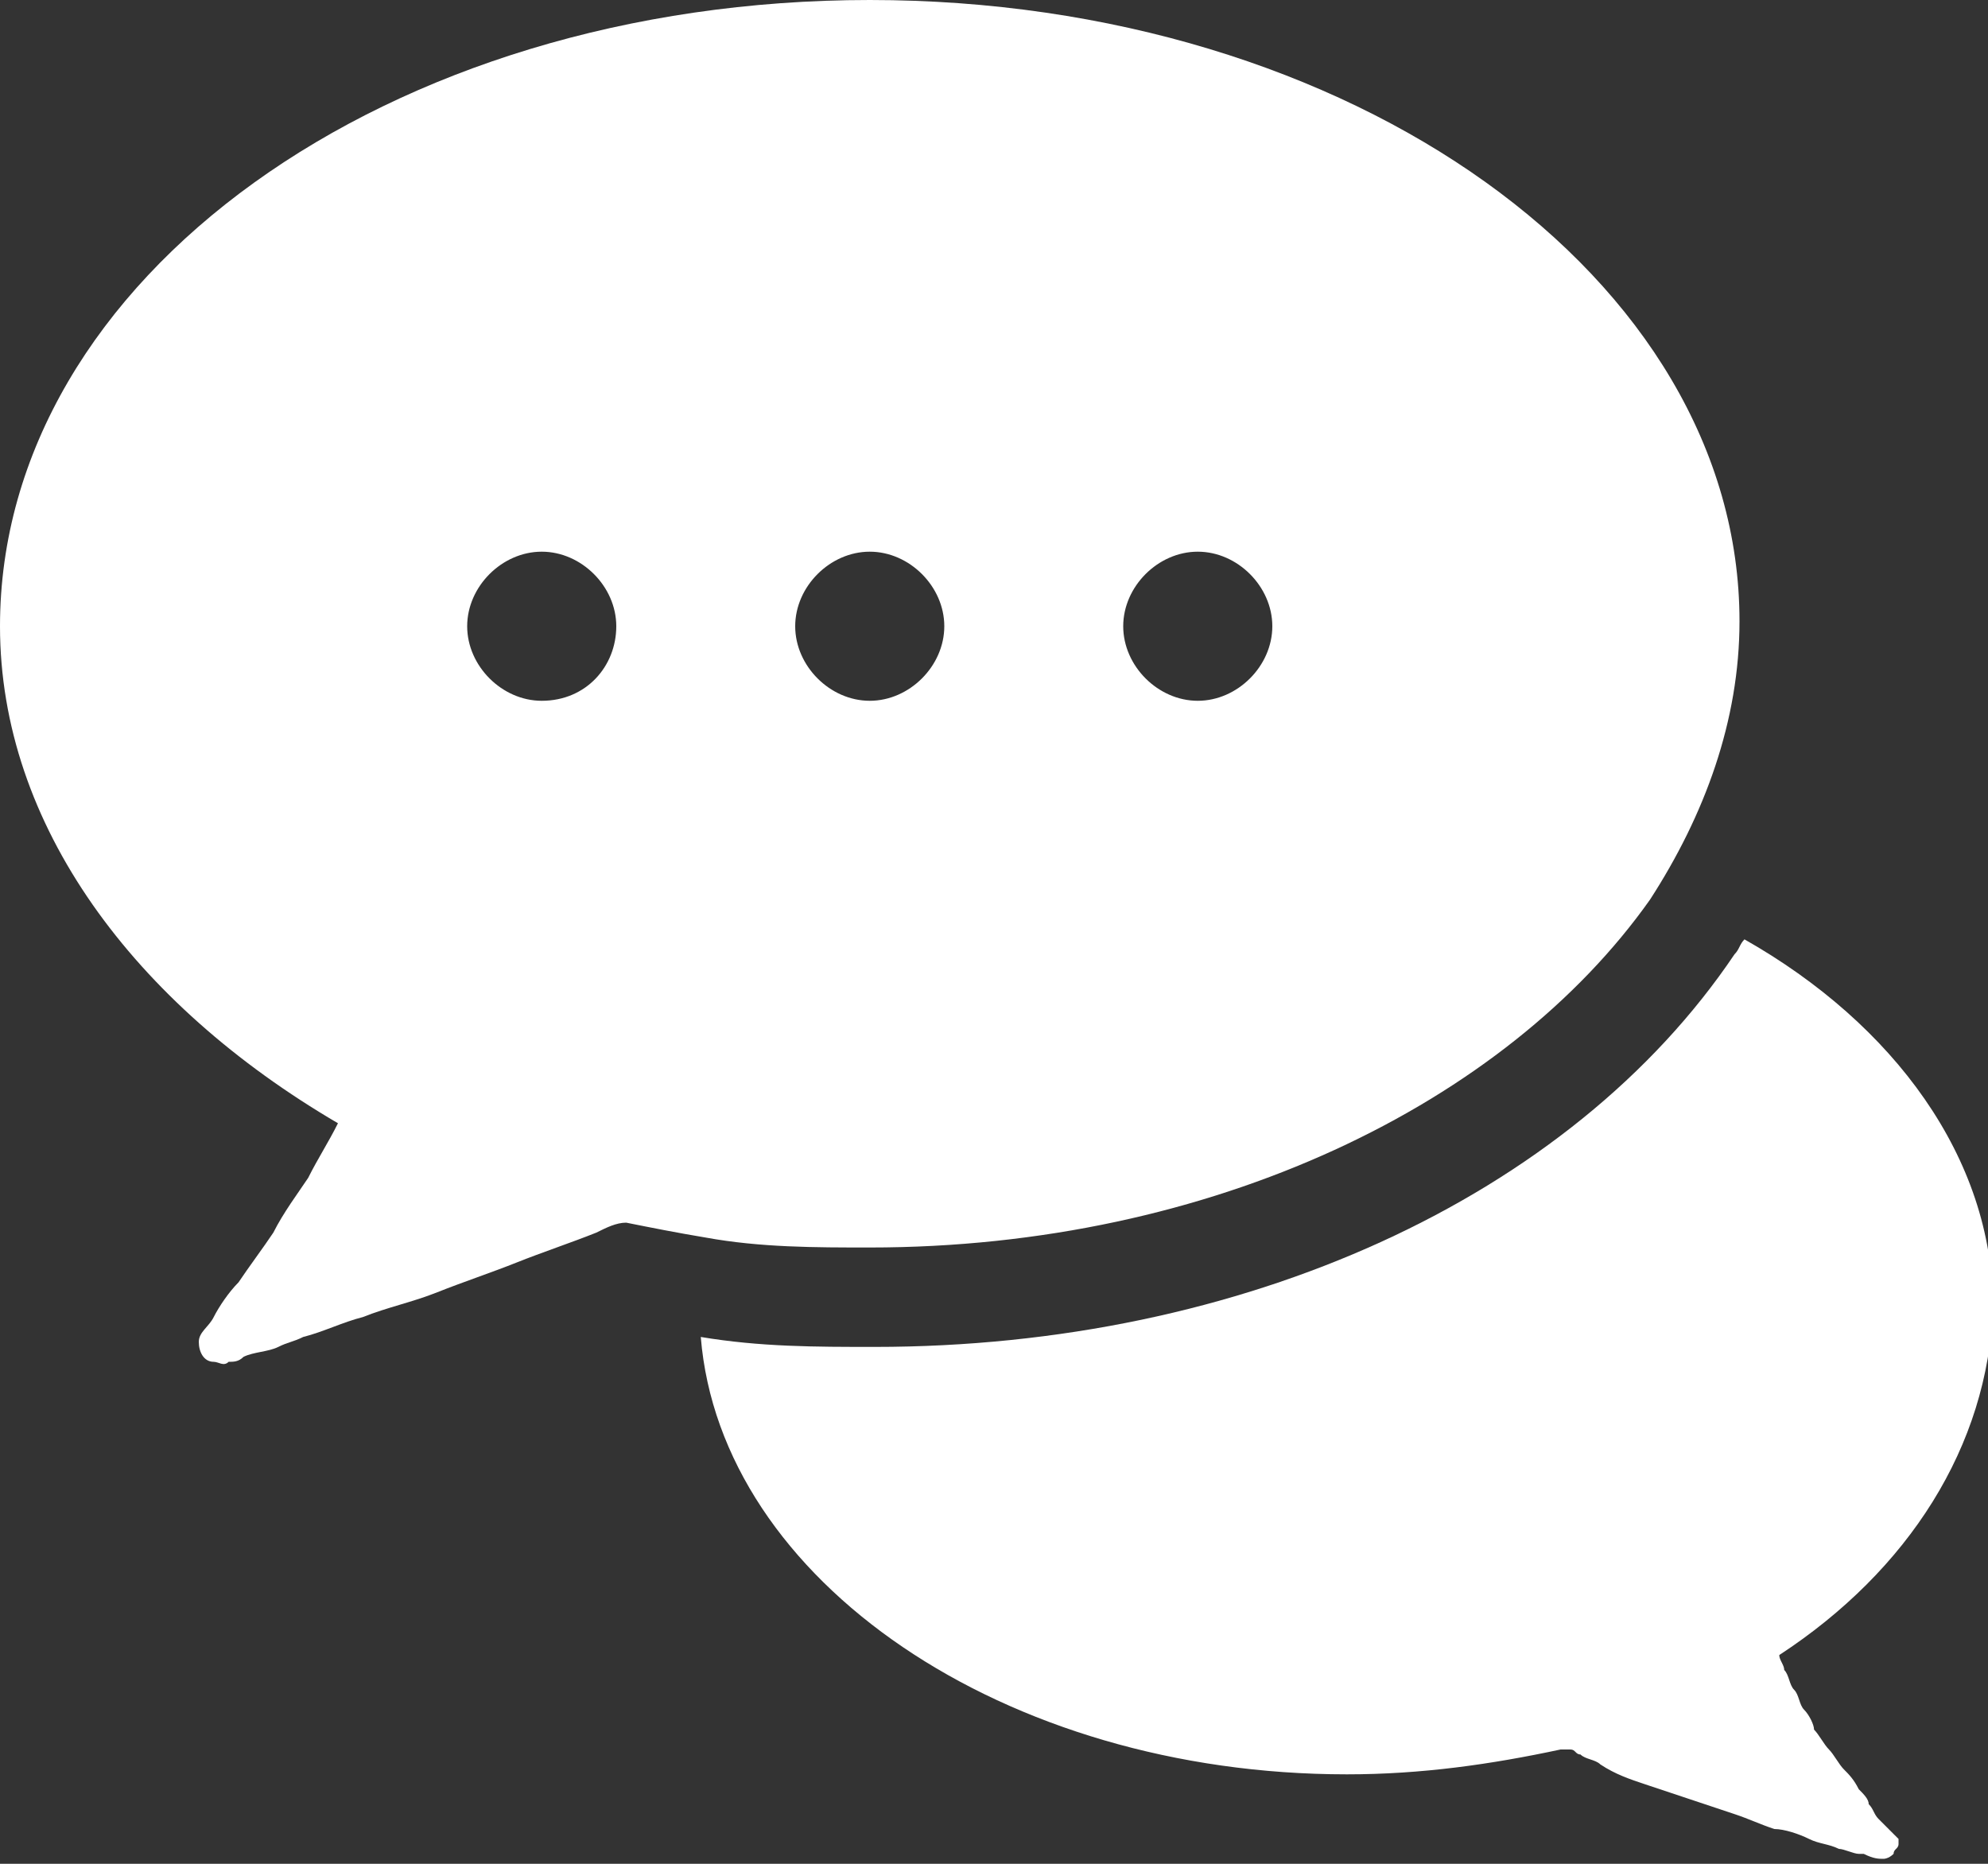
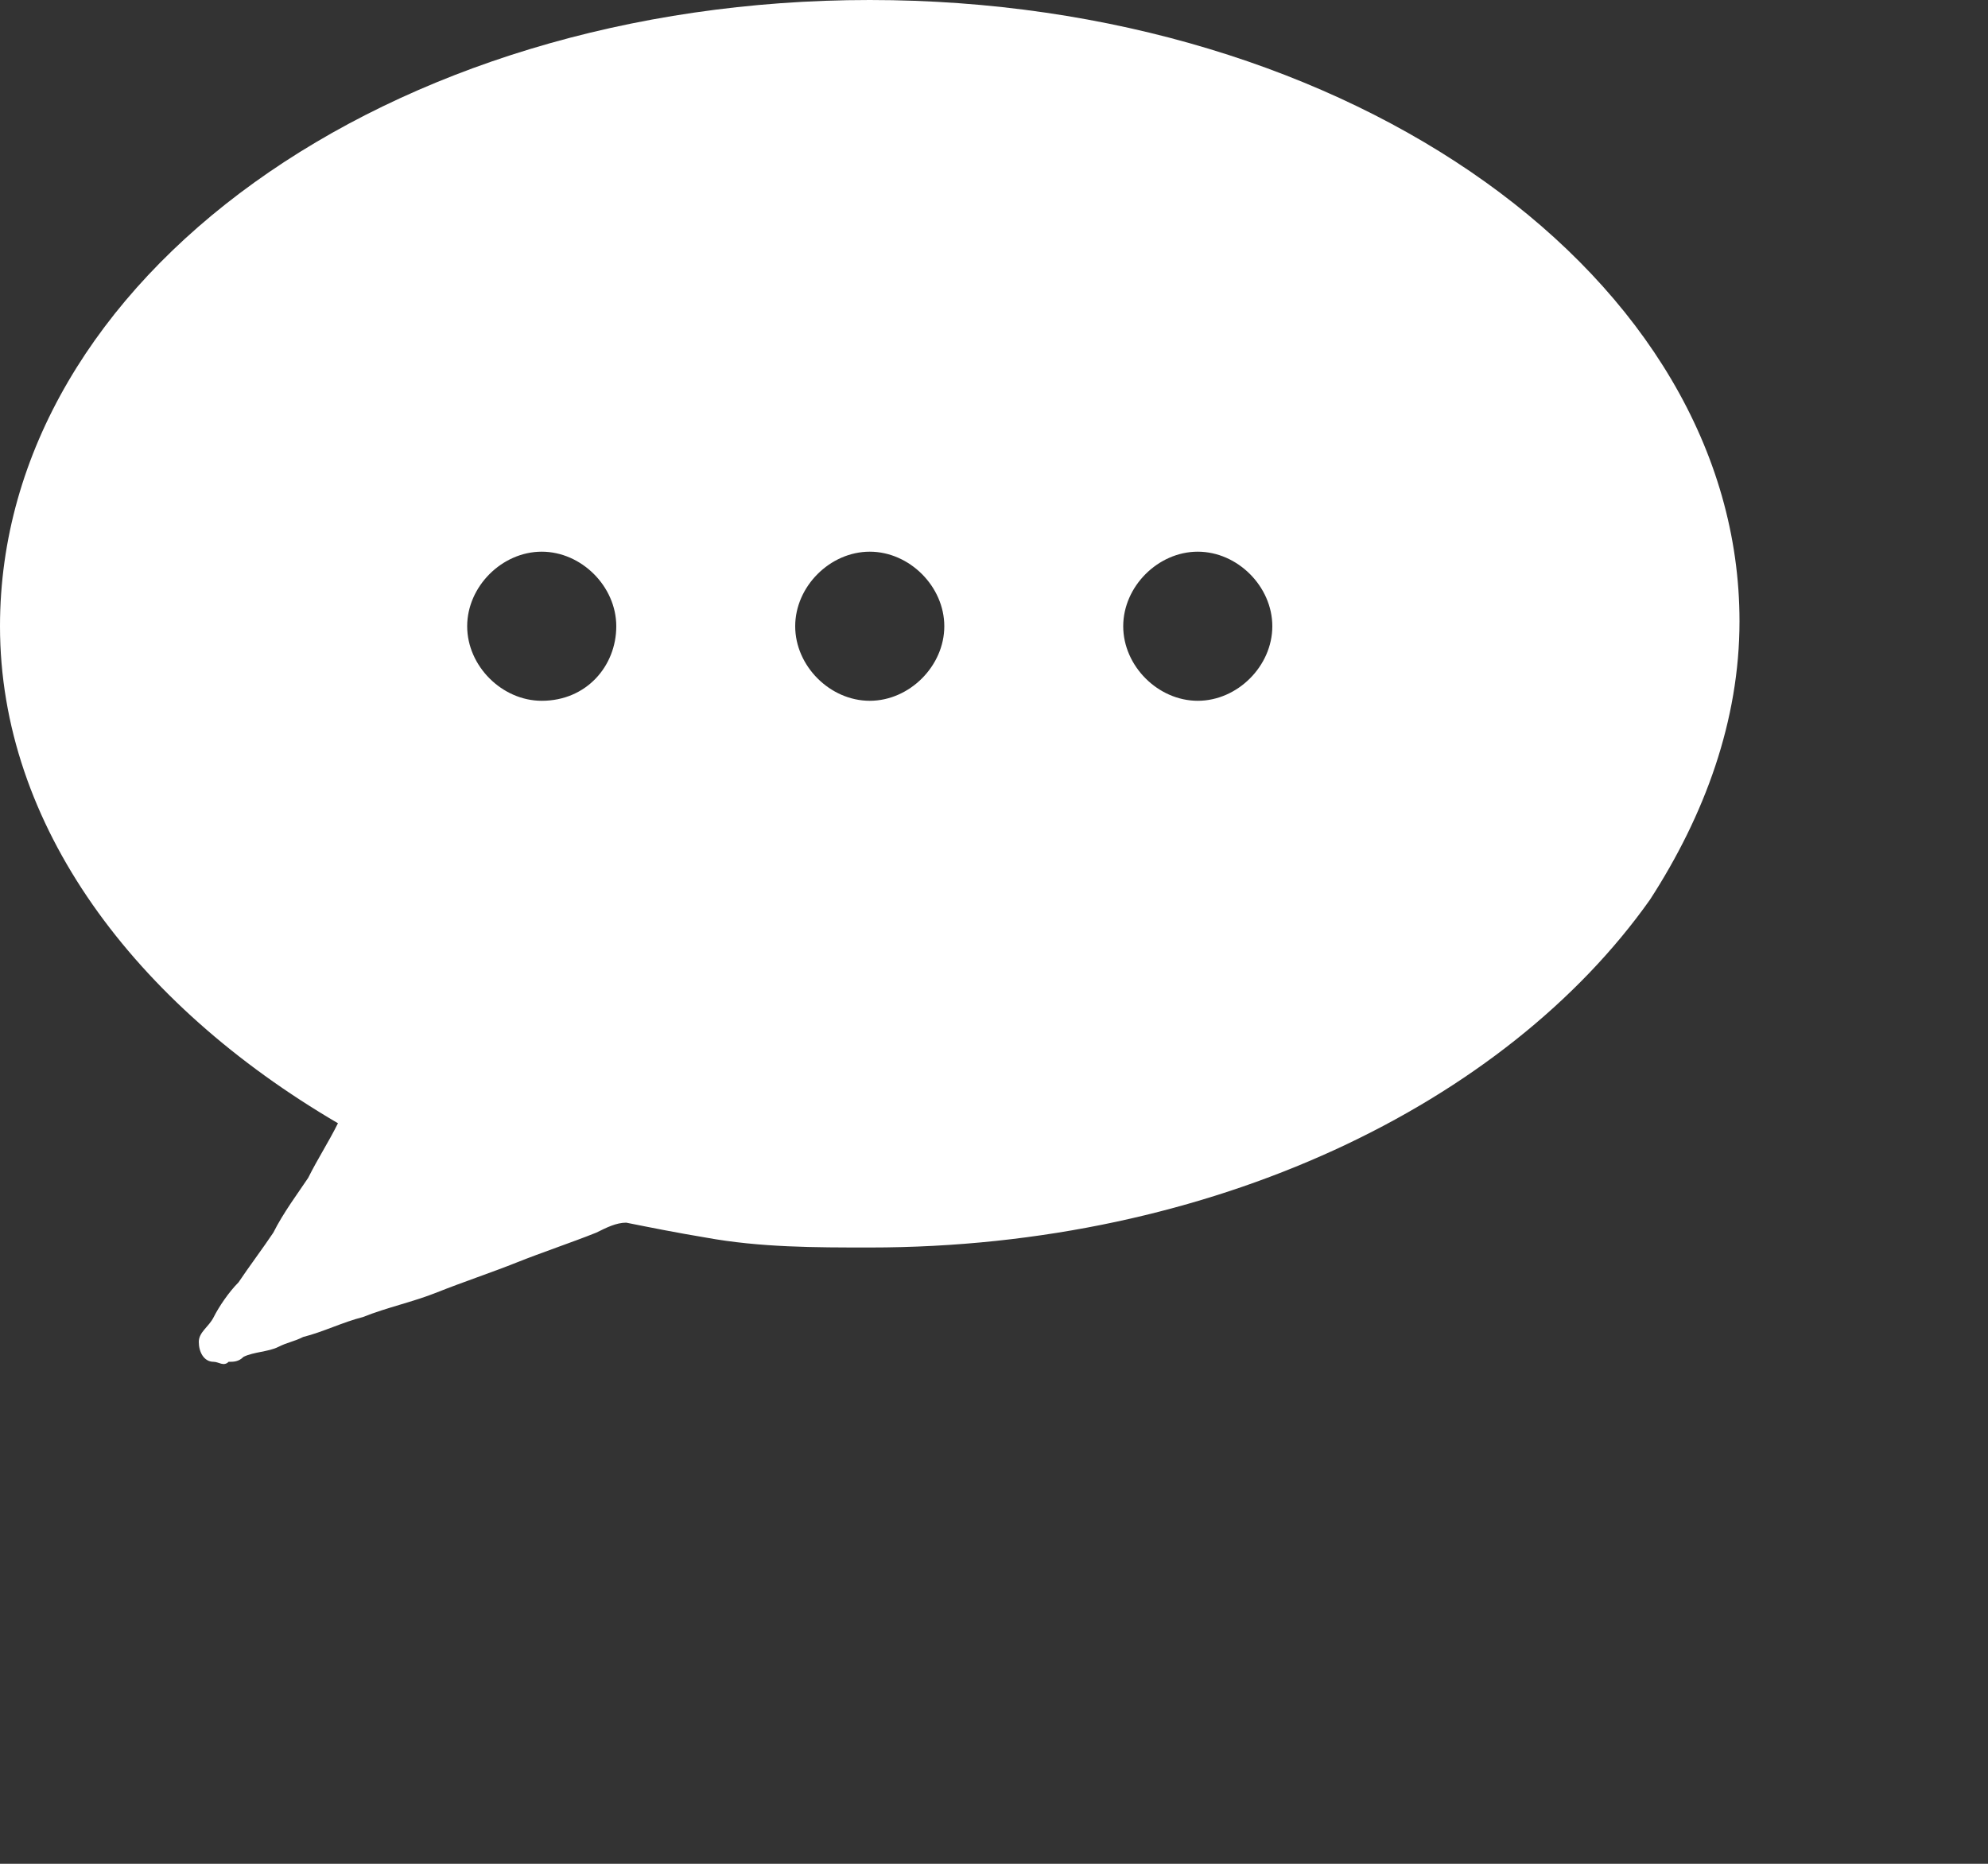
<svg xmlns="http://www.w3.org/2000/svg" version="1.1" id="レイヤー_1" x="0px" y="0px" width="40px" height="37.5px" viewBox="0 0 40 37.5" style="enable-background:new 0 0 40 37.5;" xml:space="preserve">
  <rect x="0" y="0" width="40" height="37.5" fill="#333333" stroke="none" />
  <style type="text/css">
	.st0{fill:#FFFFFF;}
</style>
  <g>
-     <path class="st0" d="M35.8,33.3c0,0.1,0.1,0.2,0.1,0.3c0.1,0.1,0.1,0.3,0.2,0.4c0.1,0.1,0.1,0.3,0.2,0.4c0.1,0.1,0.2,0.3,0.2,0.4   c0.1,0.1,0.2,0.3,0.3,0.4c0.1,0.1,0.2,0.3,0.3,0.4c0.1,0.1,0.2,0.2,0.3,0.4c0.1,0.1,0.2,0.2,0.2,0.3c0.1,0.1,0.1,0.2,0.2,0.3   c0.1,0.1,0.1,0.1,0.2,0.2c0,0,0.1,0.1,0.1,0.1c0,0,0.1,0.1,0.1,0.1c0,0,0,0.1,0,0.1c0,0.1-0.1,0.1-0.1,0.2   c-0.1,0.1-0.2,0.1-0.2,0.1c-0.1,0-0.2,0-0.4-0.1c0,0-0.1,0-0.1,0c-0.1,0-0.3-0.1-0.4-0.1c-0.2-0.1-0.4-0.1-0.6-0.2   c-0.2-0.1-0.5-0.2-0.7-0.2c-0.3-0.1-0.5-0.2-0.8-0.3c-0.3-0.1-0.6-0.2-0.9-0.3c-0.3-0.1-0.6-0.2-0.9-0.3c-0.3-0.1-0.6-0.2-0.9-0.4   c-0.1-0.1-0.3-0.1-0.4-0.2c-0.1,0-0.1-0.1-0.2-0.1c0,0-0.1,0-0.1,0c0,0-0.1,0-0.1,0c-1.4,0.3-2.8,0.5-4.3,0.5   c-6.9,0-12.6-3.9-13-8.8c1.2,0.2,2.3,0.2,3.5,0.2c7.4,0,14-3,17.3-7.9c0.1-0.1,0.1-0.2,0.2-0.3c3,1.7,5,4.4,5,7.4   C40,29.1,38.4,31.6,35.8,33.3z" />
    <g>
      <g>
        <path class="st0" d="M17.5,0C7.8,0,0,5.6,0,12.6c0,4,2.7,7.6,6.8,10c-0.2,0.4-0.4,0.7-0.6,1.1C6,24,5.7,24.4,5.5,24.8     c-0.2,0.3-0.5,0.7-0.7,1c-0.2,0.2-0.4,0.5-0.5,0.7c-0.1,0.2-0.3,0.3-0.3,0.5c0,0.2,0.1,0.4,0.3,0.4c0.1,0,0.2,0.1,0.3,0     c0.1,0,0.2,0,0.3-0.1c0.2-0.1,0.5-0.1,0.7-0.2c0.2-0.1,0.3-0.1,0.5-0.2c0.4-0.1,0.8-0.3,1.2-0.4c0.5-0.2,1-0.3,1.5-0.5     c0.5-0.2,1.1-0.4,1.6-0.6c0.5-0.2,1.1-0.4,1.6-0.6c0.2-0.1,0.4-0.2,0.6-0.2c0.5,0.1,1,0.2,1.6,0.3c1.1,0.2,2.2,0.2,3.3,0.2     c6.9,0,12.8-2.9,15.7-7c1.1-1.7,1.8-3.6,1.8-5.6C35,5.6,27.2,0,17.5,0z M10.9,14.1c-0.8,0-1.5-0.7-1.5-1.5c0-0.8,0.7-1.5,1.5-1.5     c0.8,0,1.5,0.7,1.5,1.5C12.4,13.4,11.8,14.1,10.9,14.1z M24.1,14.1c-0.8,0-1.5-0.7-1.5-1.5c0-0.8,0.7-1.5,1.5-1.5     c0.8,0,1.5,0.7,1.5,1.5C25.6,13.4,24.9,14.1,24.1,14.1z M17.5,14.1c-0.8,0-1.5-0.7-1.5-1.5c0-0.8,0.7-1.5,1.5-1.5     c0.8,0,1.5,0.7,1.5,1.5C19,13.4,18.3,14.1,17.5,14.1z" />
      </g>
    </g>
  </g>
</svg>